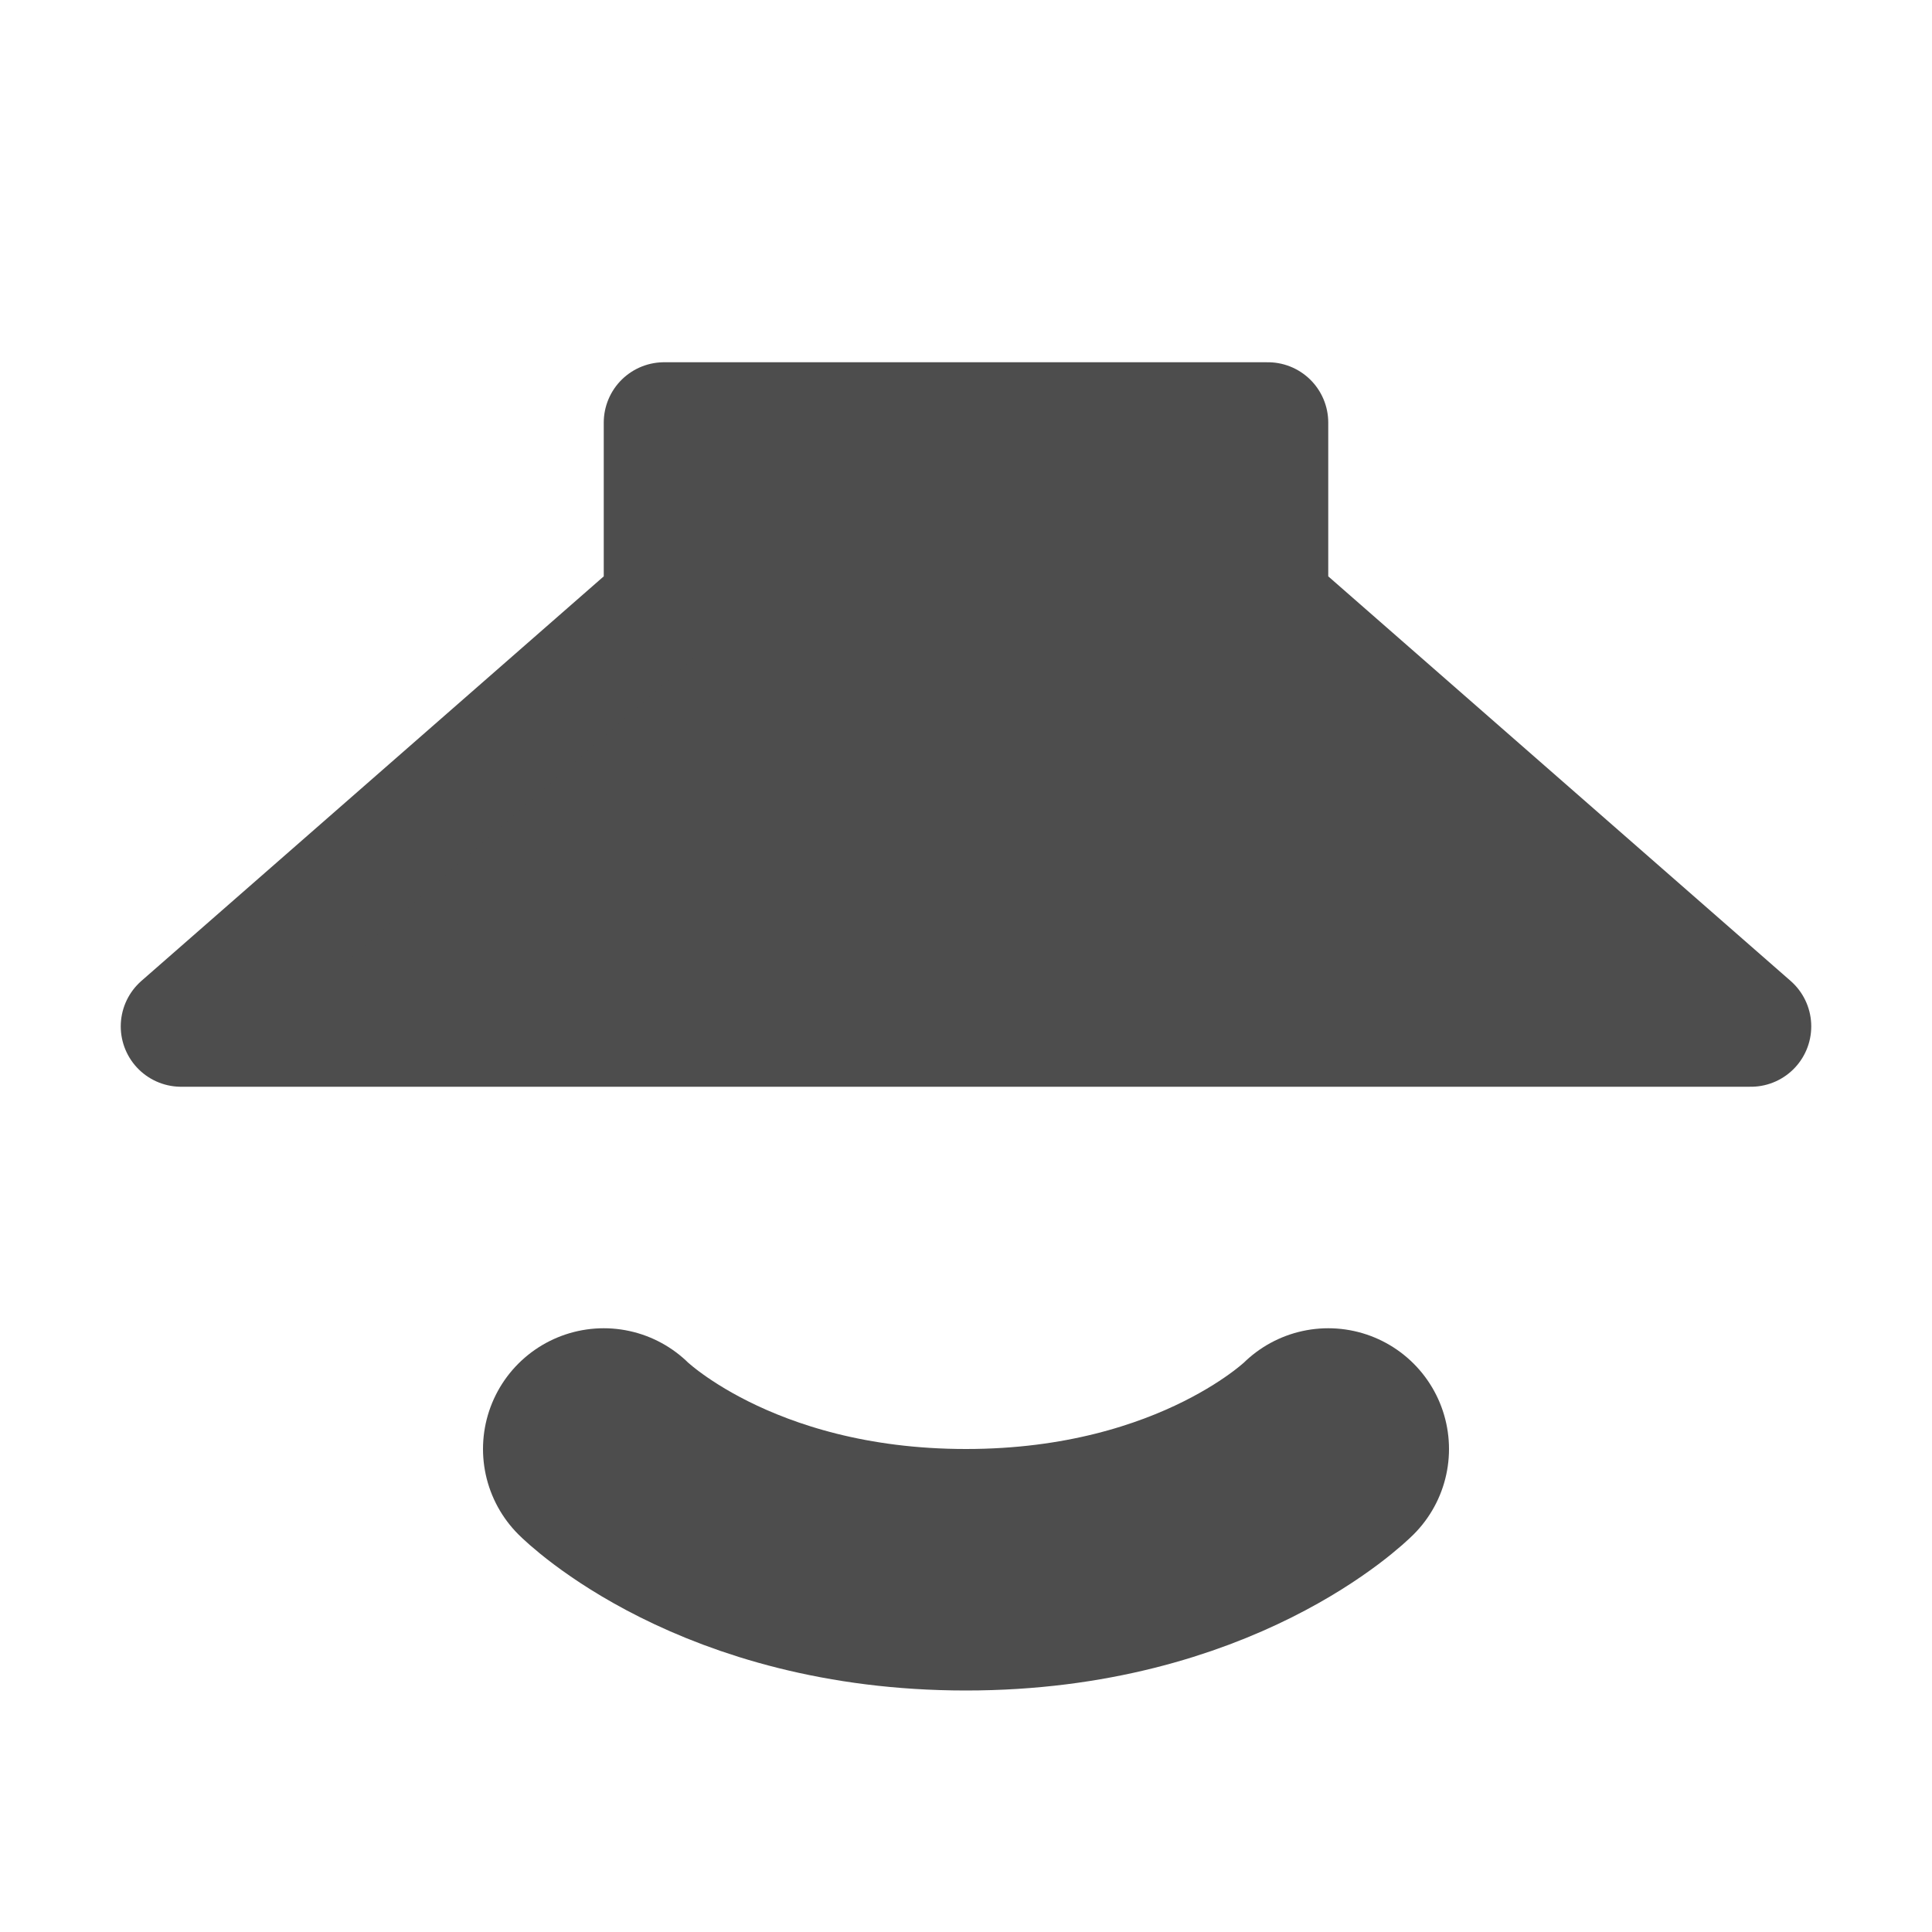
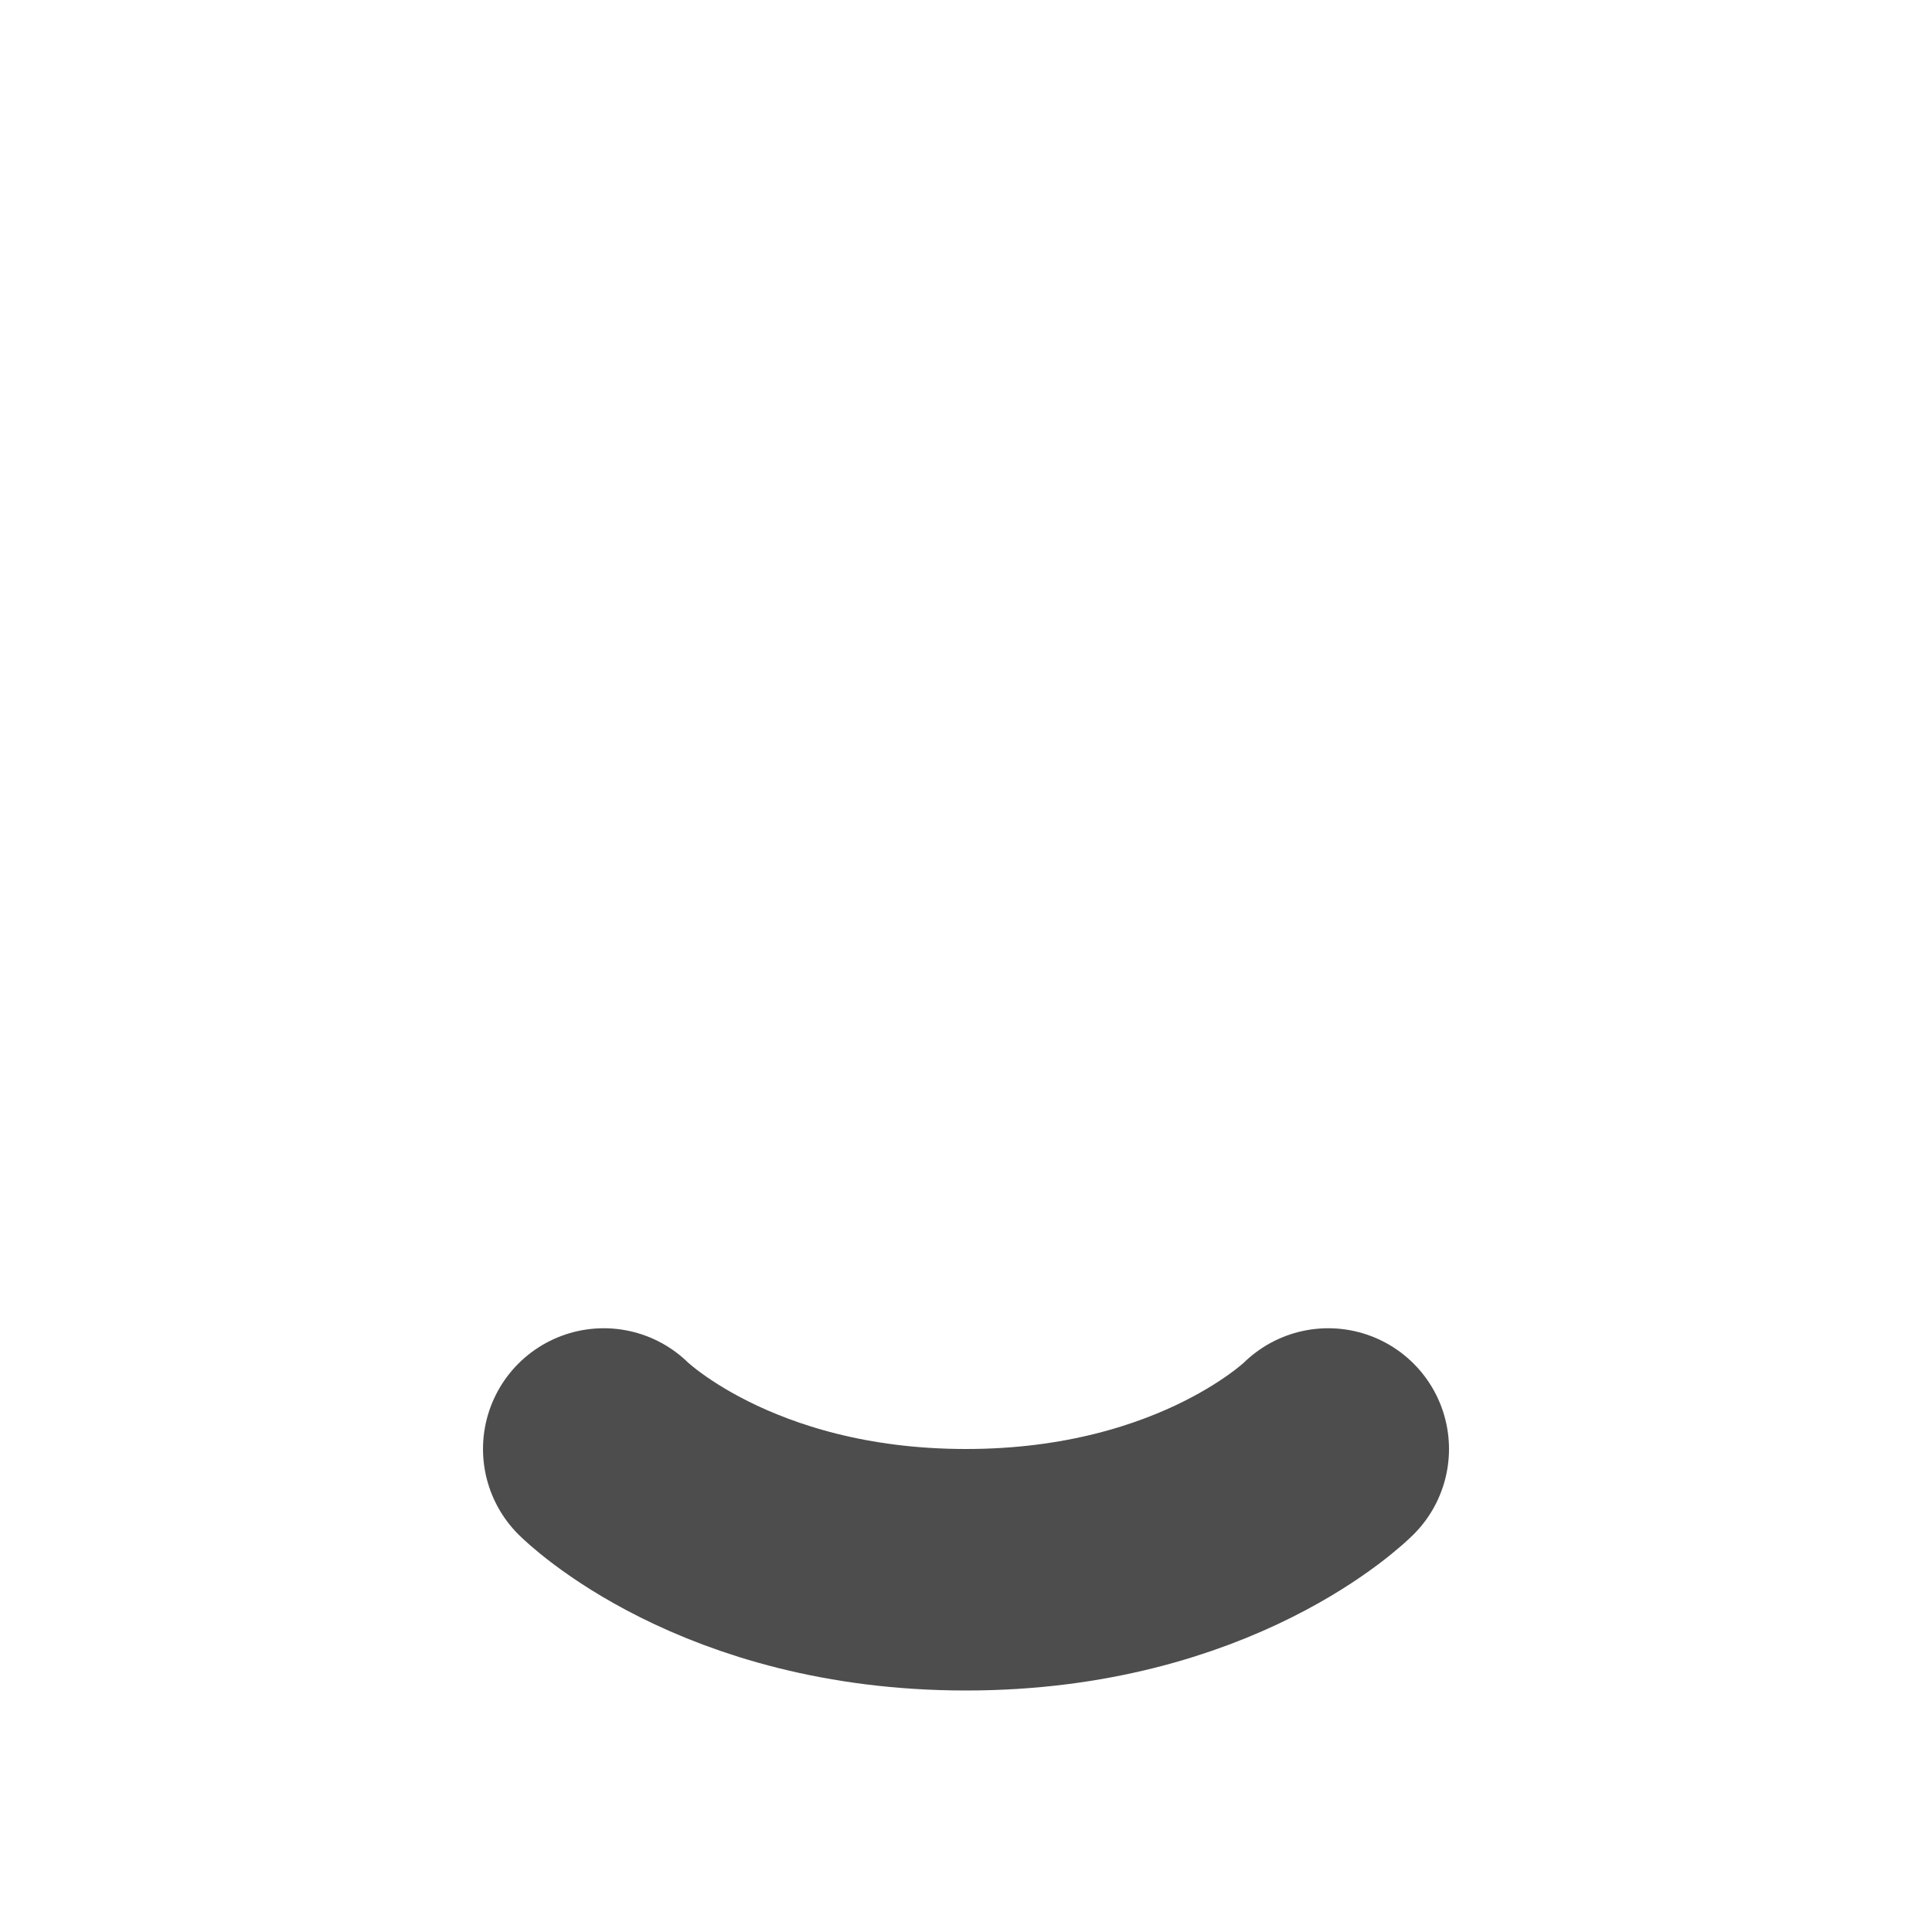
<svg xmlns="http://www.w3.org/2000/svg" width="16" height="16" version="1.1">
-   <path style="fill:#4d4d4d;stroke:#4d4d4d;stroke-width:1px;stroke-linejoin:round" d="M 1.5,8.5 H 14.5 L 10.5,5 V 3.5 H 5.5 V 5 Z" />
  <path style="fill:none;stroke:#4d4d4d;stroke-width:2;stroke-linecap:round" d="M 5,12 C 5,12 6,13 8,13 10,13 11,12 11,12" />
</svg>